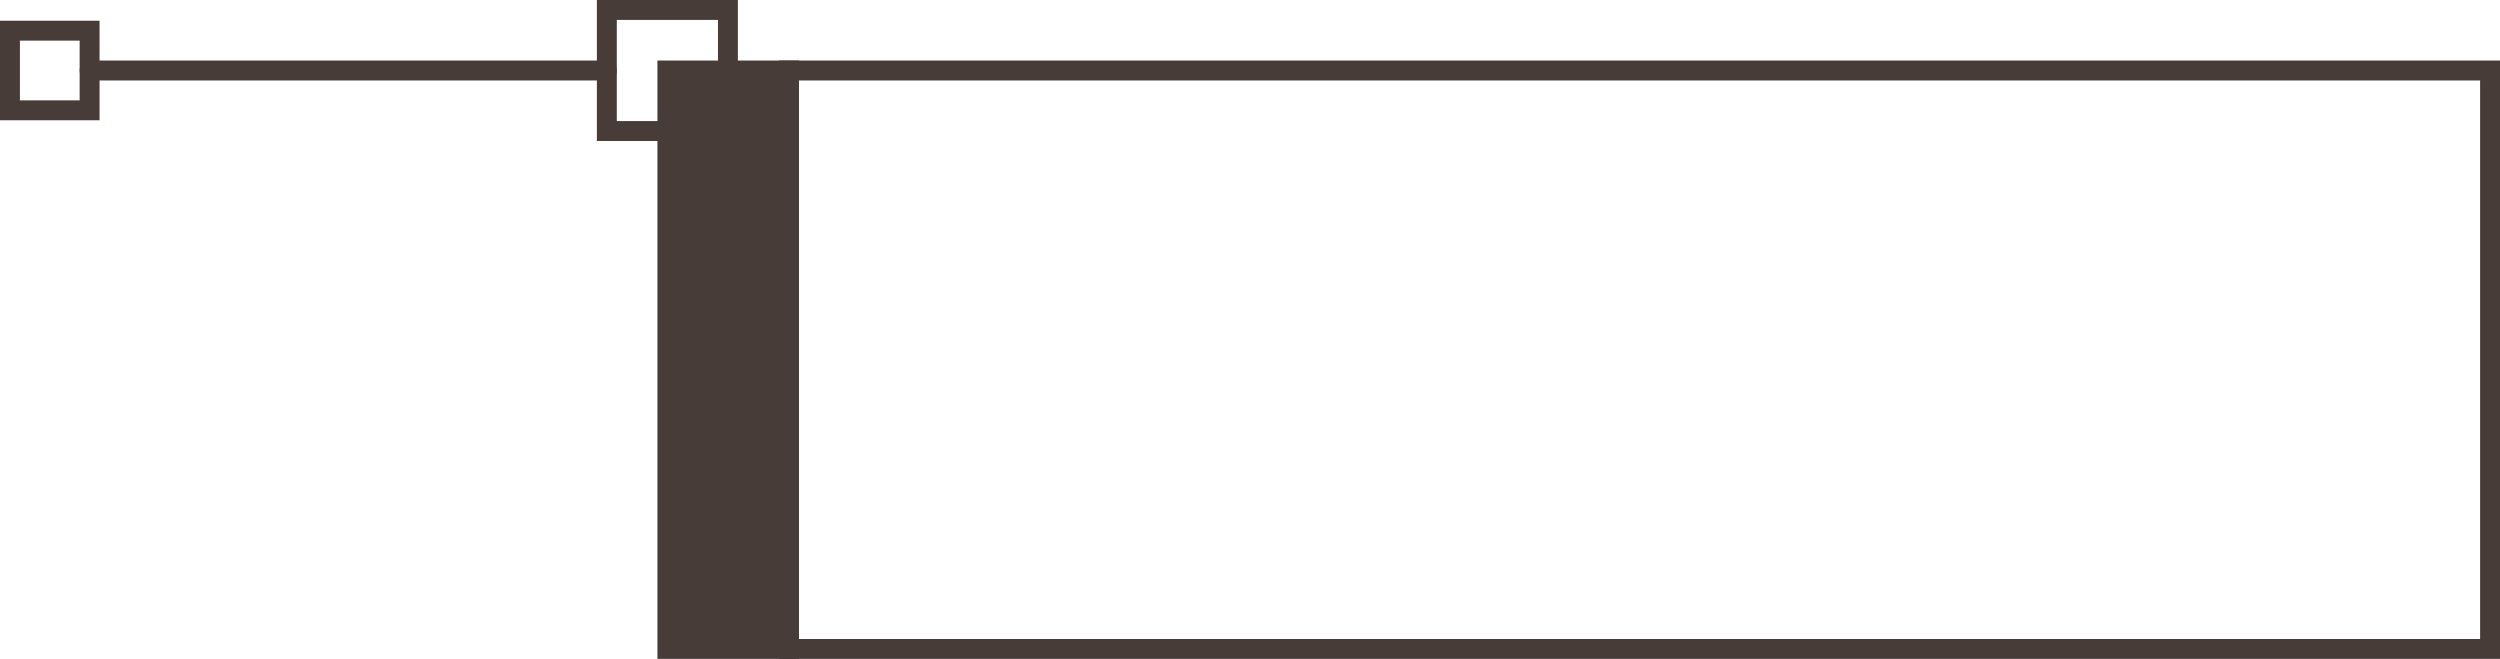
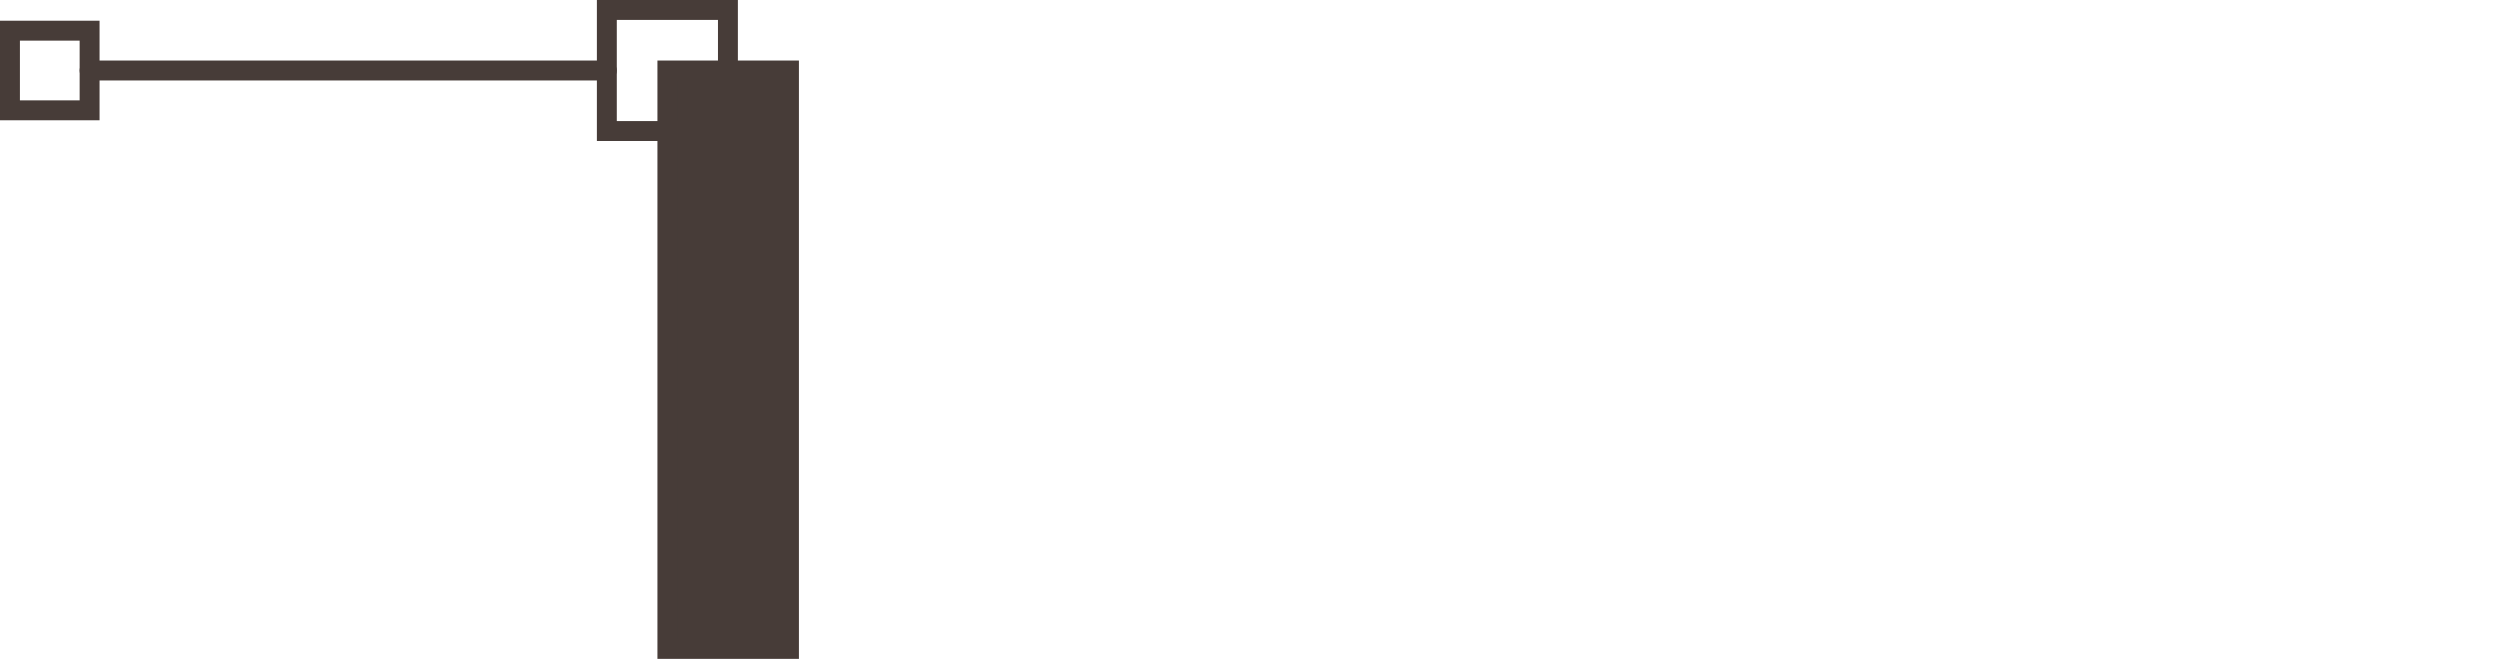
<svg xmlns="http://www.w3.org/2000/svg" fill="#000000" height="800" preserveAspectRatio="xMidYMid meet" version="1" viewBox="0.0 0.0 3035.4 800.0" width="3035.4" zoomAndPan="magnify">
  <defs>
    <clipPath id="a">
      <path d="M 945 73 L 3035.43 73 L 3035.43 800 L 945 800 Z M 945 73" />
    </clipPath>
  </defs>
  <g>
    <g clip-path="url(#a)" id="change1_6">
-       <path d="M 970.023 775.82 L 3011.25 775.82 L 3011.25 97.676 L 970.023 97.676 Z M 3035.441 800 L 945.844 800 L 945.844 73.496 L 3035.441 73.496 L 3035.441 800" fill="#473c38" />
-     </g>
+       </g>
    <g id="change1_1">
      <path d="M 957.934 787.902 L 810.309 787.902 L 810.309 85.59 L 957.934 85.59 L 957.934 787.902" fill="#473c38" />
    </g>
    <g id="change1_2">
      <path d="M 822.402 775.82 L 945.844 775.82 L 945.844 97.68 L 822.402 97.68 Z M 970.023 800 L 798.223 800 L 798.223 73.496 L 970.023 73.496 L 970.023 800" fill="#473c38" />
    </g>
    <g id="change1_3">
      <path d="M 748.891 147 L 871.727 147 L 871.727 24.18 L 748.891 24.18 Z M 895.902 171.18 L 724.711 171.18 L 724.711 0 L 895.902 0 L 895.902 171.18" fill="#473c38" />
    </g>
    <g id="change1_4">
      <path d="M 24.18 121.848 L 96.695 121.848 L 96.695 49.332 L 24.18 49.332 Z M 120.875 146.027 L 0 146.027 L 0 25.152 L 120.875 25.152 L 120.875 146.027" fill="#473c38" />
    </g>
    <g id="change1_5">
      <path d="M 736.801 97.68 L 108.781 97.68 C 102.105 97.68 96.695 92.27 96.695 85.59 C 96.695 78.91 102.105 73.496 108.781 73.496 L 736.801 73.496 C 743.477 73.496 748.891 78.91 748.891 85.59 C 748.891 92.27 743.477 97.68 736.801 97.68" fill="#473c38" />
    </g>
  </g>
</svg>